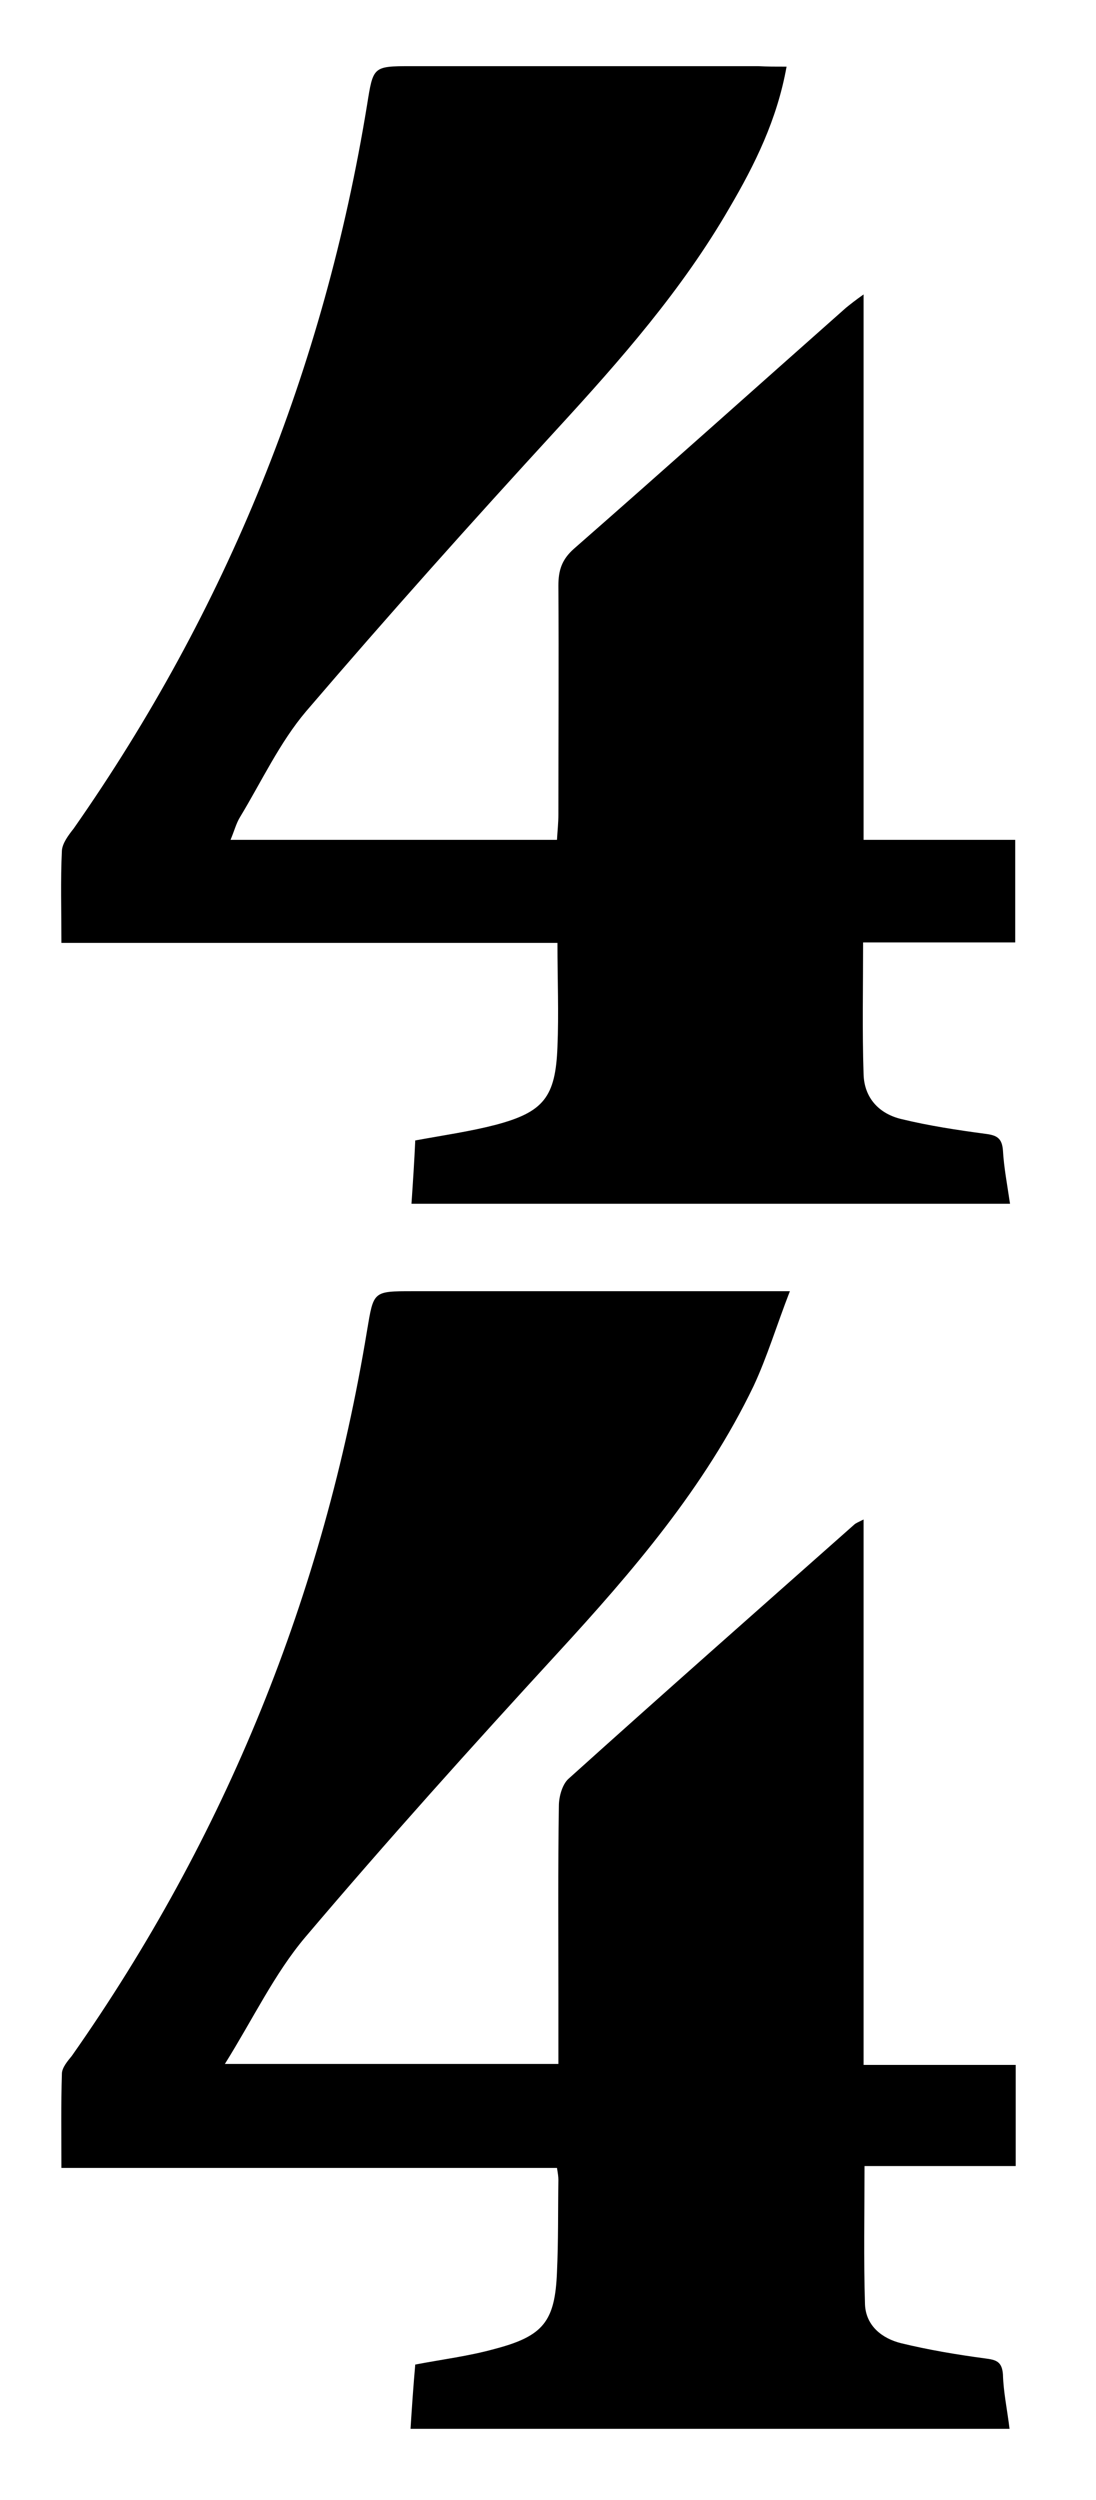
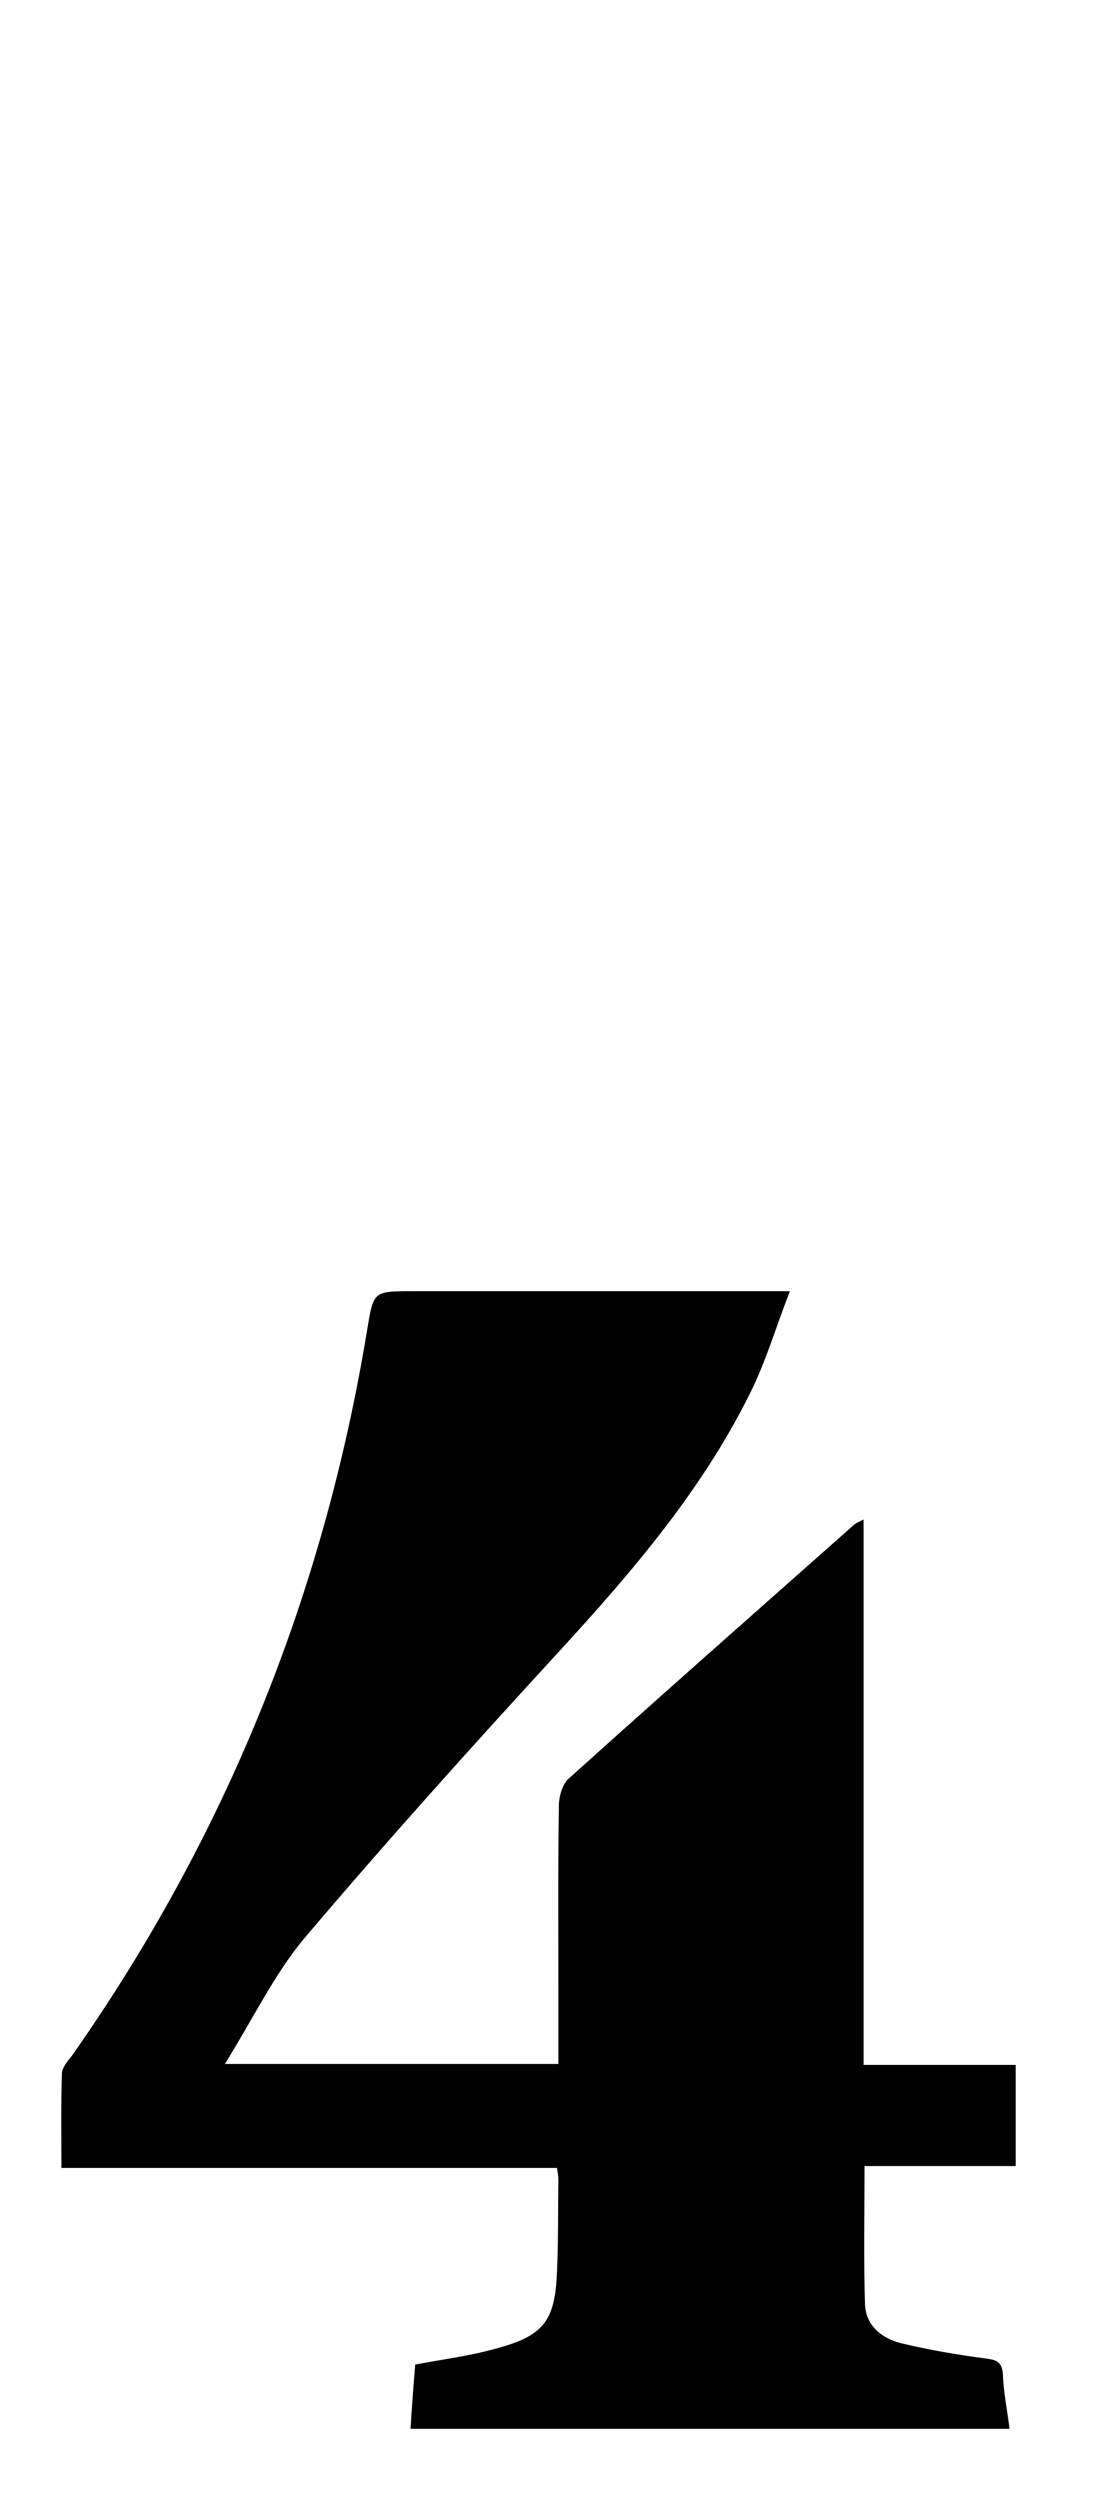
<svg xmlns="http://www.w3.org/2000/svg" version="1.1" id="Layer_1" x="0px" y="0px" viewBox="0 0 232 529" style="enable-background:new 0 0 232 529;" xml:space="preserve">
  <g>
-     <path d="M166.5,14.1c-2,11.2-6.7,20.7-12.1,29.9c-10,17.3-23,32.1-36.5,46.8c-18,19.6-35.8,39.5-53.1,59.7   c-5.6,6.6-9.4,14.8-14,22.4c-0.8,1.3-1.2,2.9-2,4.8c23.2,0,45.8,0,69.1,0c0.1-1.8,0.3-3.6,0.3-5.3c0-16.2,0.1-32.3,0-48.5   c0-3.2,0.7-5.5,3.3-7.8c19.3-16.9,38.4-34,57.6-51c1-0.8,2-1.6,3.7-2.8c0,38.8,0,76.9,0,115.4c10.9,0,21.3,0,32.1,0   c0,7.4,0,14.3,0,21.7c-10.4,0-20.9,0-32.2,0c0,9.6-0.2,18.7,0.1,27.8c0.1,5.1,3.3,8.5,8.1,9.6c5.8,1.4,11.7,2.3,17.7,3.1   c2.4,0.3,3.5,0.9,3.7,3.5c0.2,3.6,0.9,7.2,1.5,11.3c-42.1,0-84,0-126.7,0c0.3-4.4,0.6-8.9,0.8-13.4c6-1.1,11.6-1.9,17-3.3   c10.2-2.7,12.7-5.9,13.1-16.5c0.3-7.1,0-14.3,0-22c-35,0-69.7,0-105,0c0-6.9-0.2-13.2,0.1-19.5c0.1-1.6,1.4-3.3,2.5-4.7   C48,129,68.6,78,77.7,22.2c1.3-8.1,1.2-8.2,9.3-8.2c24.5,0,49,0,73.5,0C162.4,14.1,164.2,14.1,166.5,14.1z" />
    <path d="M213.7,513.9c-42.3,0-84.3,0-126.8,0c0.3-4.7,0.6-9.1,1-13.6c5.8-1.1,11.4-1.8,16.8-3.3c10.3-2.7,12.8-5.8,13.2-16.3   c0.3-6.5,0.2-13,0.3-19.5c0-0.6-0.1-1.3-0.3-2.5c-34.8,0-69.6,0-104.9,0c0-7-0.1-13.5,0.1-19.9c0-1.3,1.2-2.7,2.1-3.8   c32.6-46.4,53.3-97.6,62.5-153.5c1.4-8.3,1.2-8.3,9.7-8.3c24.3,0,48.7,0,73,0c1.8,0,3.6,0,6.8,0c-2.8,7.2-4.8,13.9-7.7,20.1   c-10.3,21.4-25.6,39.2-41.5,56.5c-18.1,19.7-36.1,39.7-53.4,60.1c-6.5,7.7-11,17.2-17,26.8c24.5,0,47.3,0,70.6,0c0-5,0-9.8,0-14.6   c0-13.3-0.1-26.7,0.1-40c0-1.9,0.7-4.5,2-5.7c20.1-18.1,40.3-35.9,60.5-53.8c0.3-0.3,0.8-0.5,2-1.1c0,38.6,0,76.8,0,115.4   c11.1,0,21.5,0,32.2,0c0,7.3,0,14,0,21.4c-10.5,0-20.9,0-32,0c0,10.1-0.2,19.7,0.1,29.3c0.2,4.5,3.6,7.2,7.7,8.2   c5.8,1.4,11.7,2.4,17.7,3.2c2.3,0.3,3.6,0.6,3.8,3.4C212.4,506.1,213.2,509.8,213.7,513.9z" />
  </g>
</svg>